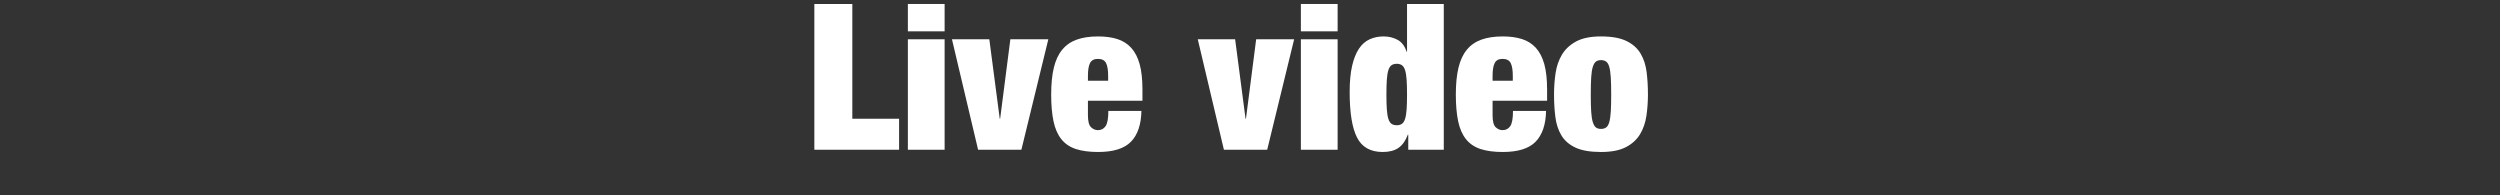
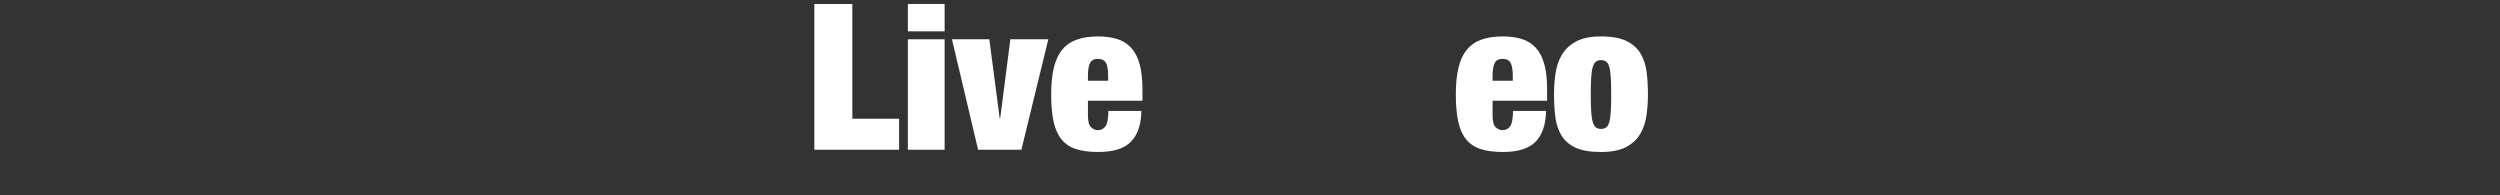
<svg xmlns="http://www.w3.org/2000/svg" version="1.1" id="レイヤー_1" x="0px" y="0px" width="562.916px" height="43.903px" viewBox="0 0 562.916 43.903" style="enable-background:new 0 0 562.916 43.903;" xml:space="preserve">
  <rect x="0" y="0" width="562.916" height="43.903" fill="#333333" stroke="none" />
  <style type="text/css">
	.st0{fill:#FFFFFF;}
</style>
  <g>
    <g>
      <g>
        <path class="st0" d="M191.916,0.895v25.835h10.527v6.987h-19.078V0.895H191.916z" />
        <path class="st0" d="M212.695,0.895v6.16h-8.274V0.895H212.695z M212.695,8.847v24.87     h-8.274V8.847H212.695z" />
        <path class="st0" d="M222.762,8.847l2.345,17.883h0.092l2.299-17.883h8.55     l-6.067,24.87h-9.746L214.35,8.847H222.762z" />
        <path class="st0" d="M244.966,25.949c0,1.349,0.229,2.245,0.689,2.688     c0.459,0.445,0.98,0.667,1.562,0.667c0.735,0,1.311-0.299,1.724-0.896     c0.414-0.598,0.621-1.739,0.621-3.425h7.447     c-0.062,3.065-0.844,5.371-2.345,6.919c-1.502,1.548-3.969,2.321-7.401,2.321     c-1.992,0-3.662-0.223-5.011-0.667c-1.349-0.443-2.437-1.179-3.264-2.206     c-0.827-1.026-1.418-2.368-1.77-4.022c-0.353-1.655-0.529-3.662-0.529-6.022     c0-2.391,0.199-4.413,0.598-6.067c0.398-1.655,1.026-3.004,1.885-4.046     c0.858-1.041,1.954-1.8,3.287-2.275c1.333-0.475,2.935-0.713,4.804-0.713     c1.655,0,3.104,0.2,4.345,0.598c1.241,0.399,2.282,1.065,3.126,2     c0.842,0.936,1.471,2.16,1.885,3.678c0.413,1.517,0.62,3.409,0.62,5.677     v2.528h-12.273V25.949z M249.035,14.18c-0.322-0.613-0.928-0.92-1.816-0.92     c-0.858,0-1.448,0.307-1.77,0.92c-0.322,0.613-0.482,1.579-0.482,2.896v1.104     h4.551v-1.104C249.517,15.759,249.356,14.793,249.035,14.18z" />
-         <path class="st0" d="M278.11,8.847l2.345,17.883h0.092l2.299-17.883h8.55     l-6.067,24.87h-9.746L269.698,8.847H278.11z" />
-         <path class="st0" d="M301.187,0.895v6.16h-8.274V0.895H301.187z M301.187,8.847v24.87     h-8.274V8.847H301.187z" />
-         <path class="st0" d="M325.091,0.895v32.822h-7.999V30.316h-0.092     c-0.521,1.379-1.226,2.375-2.114,2.987c-0.89,0.613-2.068,0.92-3.54,0.92     c-2.758,0-4.688-1.088-5.792-3.264s-1.655-5.578-1.655-10.206     c0-2.359,0.185-4.336,0.552-5.93c0.368-1.593,0.881-2.881,1.54-3.861     s1.464-1.686,2.414-2.115c0.949-0.429,1.991-0.644,3.126-0.644     c1.164,0,2.213,0.253,3.148,0.759c0.935,0.506,1.616,1.402,2.046,2.689h0.092     V0.895H325.091z M312.266,24.615c0.061,0.89,0.176,1.603,0.345,2.138     c0.168,0.537,0.405,0.913,0.712,1.127c0.307,0.215,0.705,0.321,1.195,0.321     c0.46,0,0.843-0.106,1.149-0.321c0.307-0.214,0.544-0.59,0.713-1.127     c0.168-0.535,0.283-1.248,0.345-2.138c0.061-0.888,0.092-1.991,0.092-3.31     c0-1.348-0.031-2.467-0.092-3.355c-0.062-0.889-0.177-1.602-0.345-2.138     c-0.169-0.536-0.406-0.911-0.713-1.126s-0.689-0.322-1.149-0.322     c-0.49,0-0.889,0.107-1.195,0.322s-0.544,0.59-0.712,1.126     c-0.169,0.536-0.284,1.249-0.345,2.138c-0.062,0.889-0.092,2.008-0.092,3.355     C312.174,22.624,312.205,23.727,312.266,24.615z" />
        <path class="st0" d="M336.079,25.949c0,1.349,0.229,2.245,0.689,2.688     c0.459,0.445,0.98,0.667,1.562,0.667c0.735,0,1.311-0.299,1.724-0.896     c0.414-0.598,0.621-1.739,0.621-3.425h7.447     c-0.062,3.065-0.844,5.371-2.345,6.919c-1.502,1.548-3.969,2.321-7.401,2.321     c-1.992,0-3.662-0.223-5.011-0.667c-1.349-0.443-2.437-1.179-3.264-2.206     c-0.827-1.026-1.418-2.368-1.77-4.022c-0.353-1.655-0.529-3.662-0.529-6.022     c0-2.391,0.199-4.413,0.598-6.067c0.398-1.655,1.026-3.004,1.885-4.046     c0.858-1.041,1.954-1.8,3.287-2.275c1.333-0.475,2.935-0.713,4.804-0.713     c1.655,0,3.104,0.2,4.345,0.598c1.241,0.399,2.282,1.065,3.126,2     c0.842,0.936,1.471,2.16,1.885,3.678c0.413,1.517,0.62,3.409,0.62,5.677     v2.528h-12.273V25.949z M340.147,14.18c-0.322-0.613-0.928-0.92-1.816-0.92     c-0.858,0-1.448,0.307-1.77,0.92c-0.322,0.613-0.482,1.579-0.482,2.896v1.104     h4.551v-1.104C340.629,15.759,340.468,14.793,340.147,14.18z" />
        <path class="st0" d="M370.716,26.086c-0.229,1.562-0.713,2.95-1.448,4.16     c-0.735,1.211-1.801,2.177-3.194,2.896c-1.396,0.72-3.257,1.08-5.586,1.08     c-2.421,0-4.337-0.33-5.746-0.988c-1.41-0.659-2.467-1.578-3.172-2.759     c-0.705-1.179-1.157-2.559-1.356-4.137s-0.299-3.271-0.299-5.08     c0-1.624,0.115-3.218,0.346-4.78c0.229-1.563,0.712-2.958,1.447-4.184     s1.801-2.214,3.195-2.965s3.256-1.127,5.585-1.127     c2.421,0,4.337,0.345,5.746,1.035c1.41,0.689,2.467,1.632,3.173,2.827     c0.704,1.194,1.156,2.582,1.355,4.16s0.299,3.271,0.299,5.079     C371.061,22.93,370.946,24.523,370.716,26.086z M358.282,25.144     c0.061,0.996,0.184,1.785,0.367,2.367c0.185,0.583,0.421,0.981,0.713,1.195     c0.291,0.215,0.667,0.322,1.126,0.322c0.46,0,0.843-0.107,1.149-0.322     c0.306-0.214,0.544-0.612,0.713-1.195c0.168-0.582,0.283-1.371,0.345-2.367     c0.061-0.996,0.092-2.275,0.092-3.839c0-1.562-0.031-2.85-0.092-3.861     c-0.062-1.012-0.177-1.808-0.345-2.391c-0.169-0.582-0.407-0.98-0.713-1.195     c-0.307-0.214-0.689-0.321-1.149-0.321c-0.459,0-0.835,0.107-1.126,0.321     c-0.292,0.215-0.528,0.613-0.713,1.195c-0.184,0.583-0.307,1.379-0.367,2.391     c-0.062,1.012-0.092,2.299-0.092,3.861     C358.19,22.869,358.22,24.148,358.282,25.144z" />
      </g>
    </g>
  </g>
</svg>